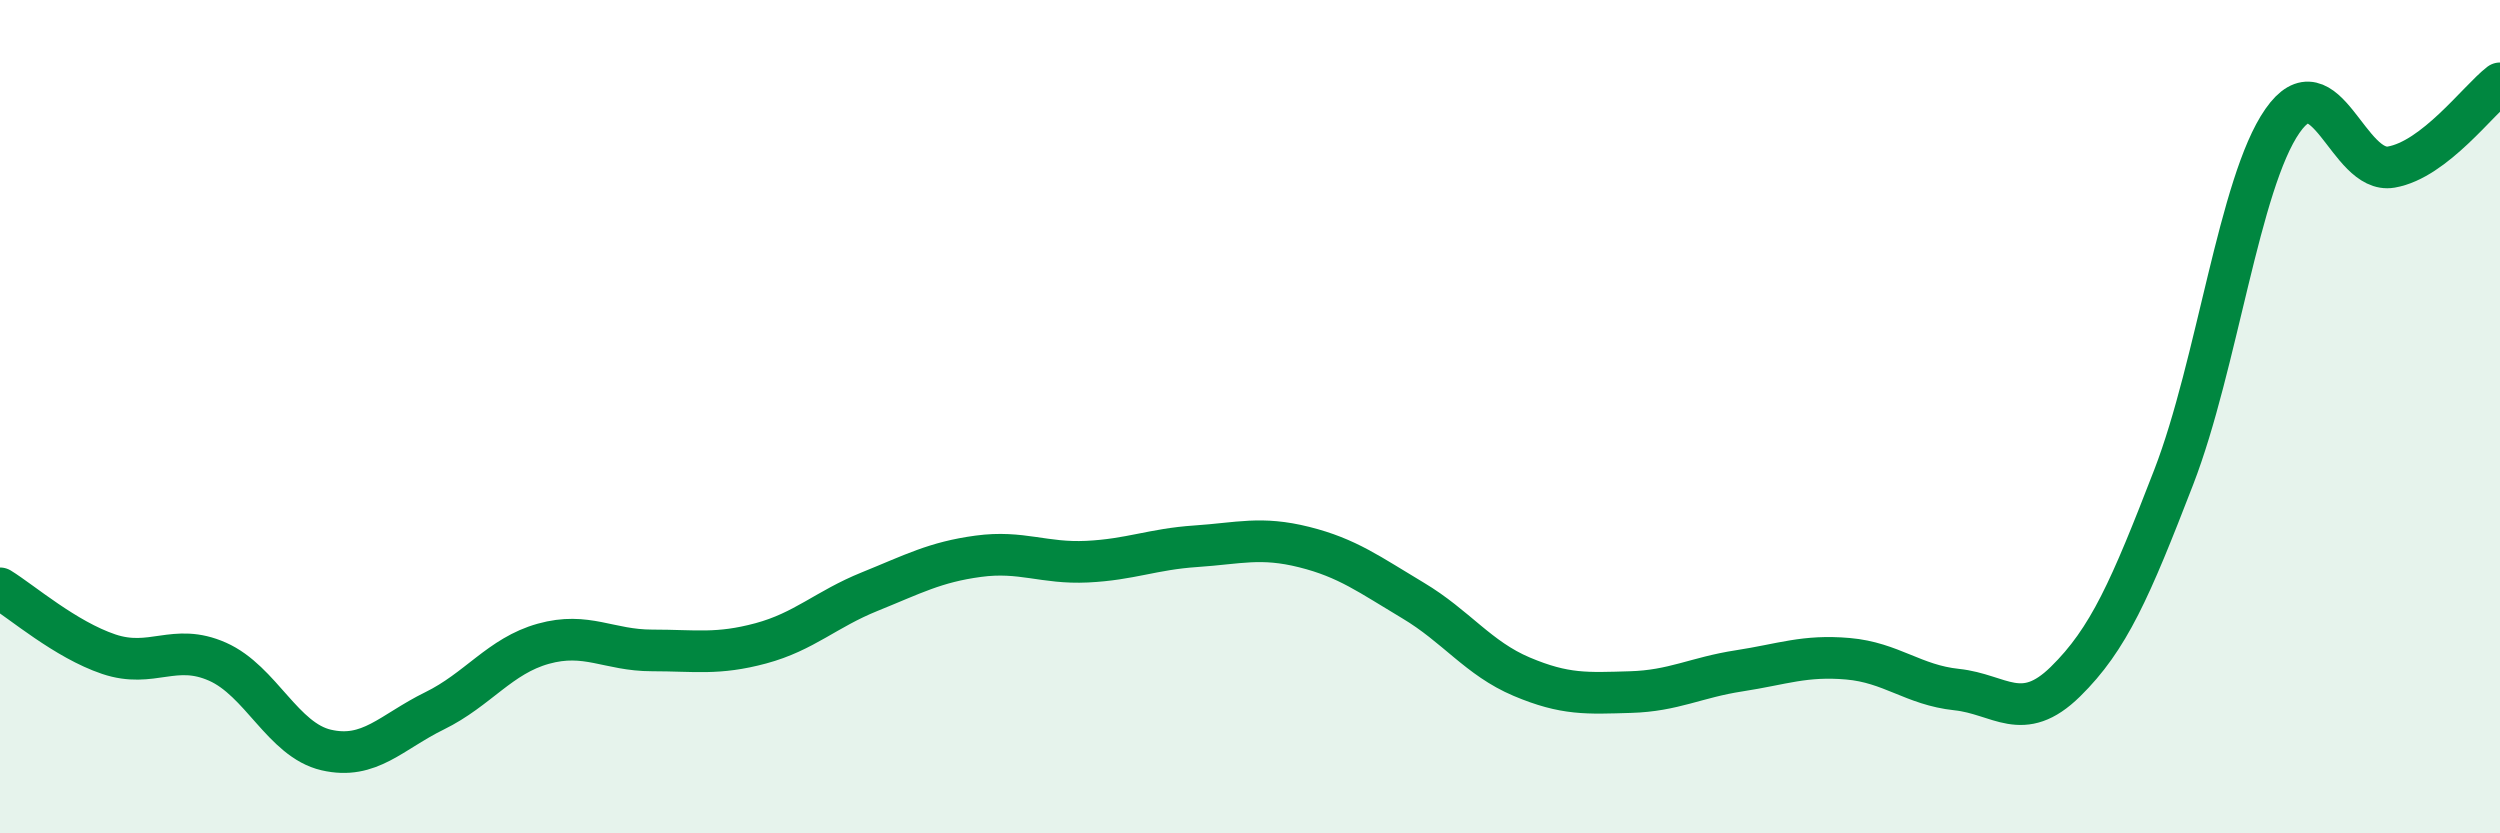
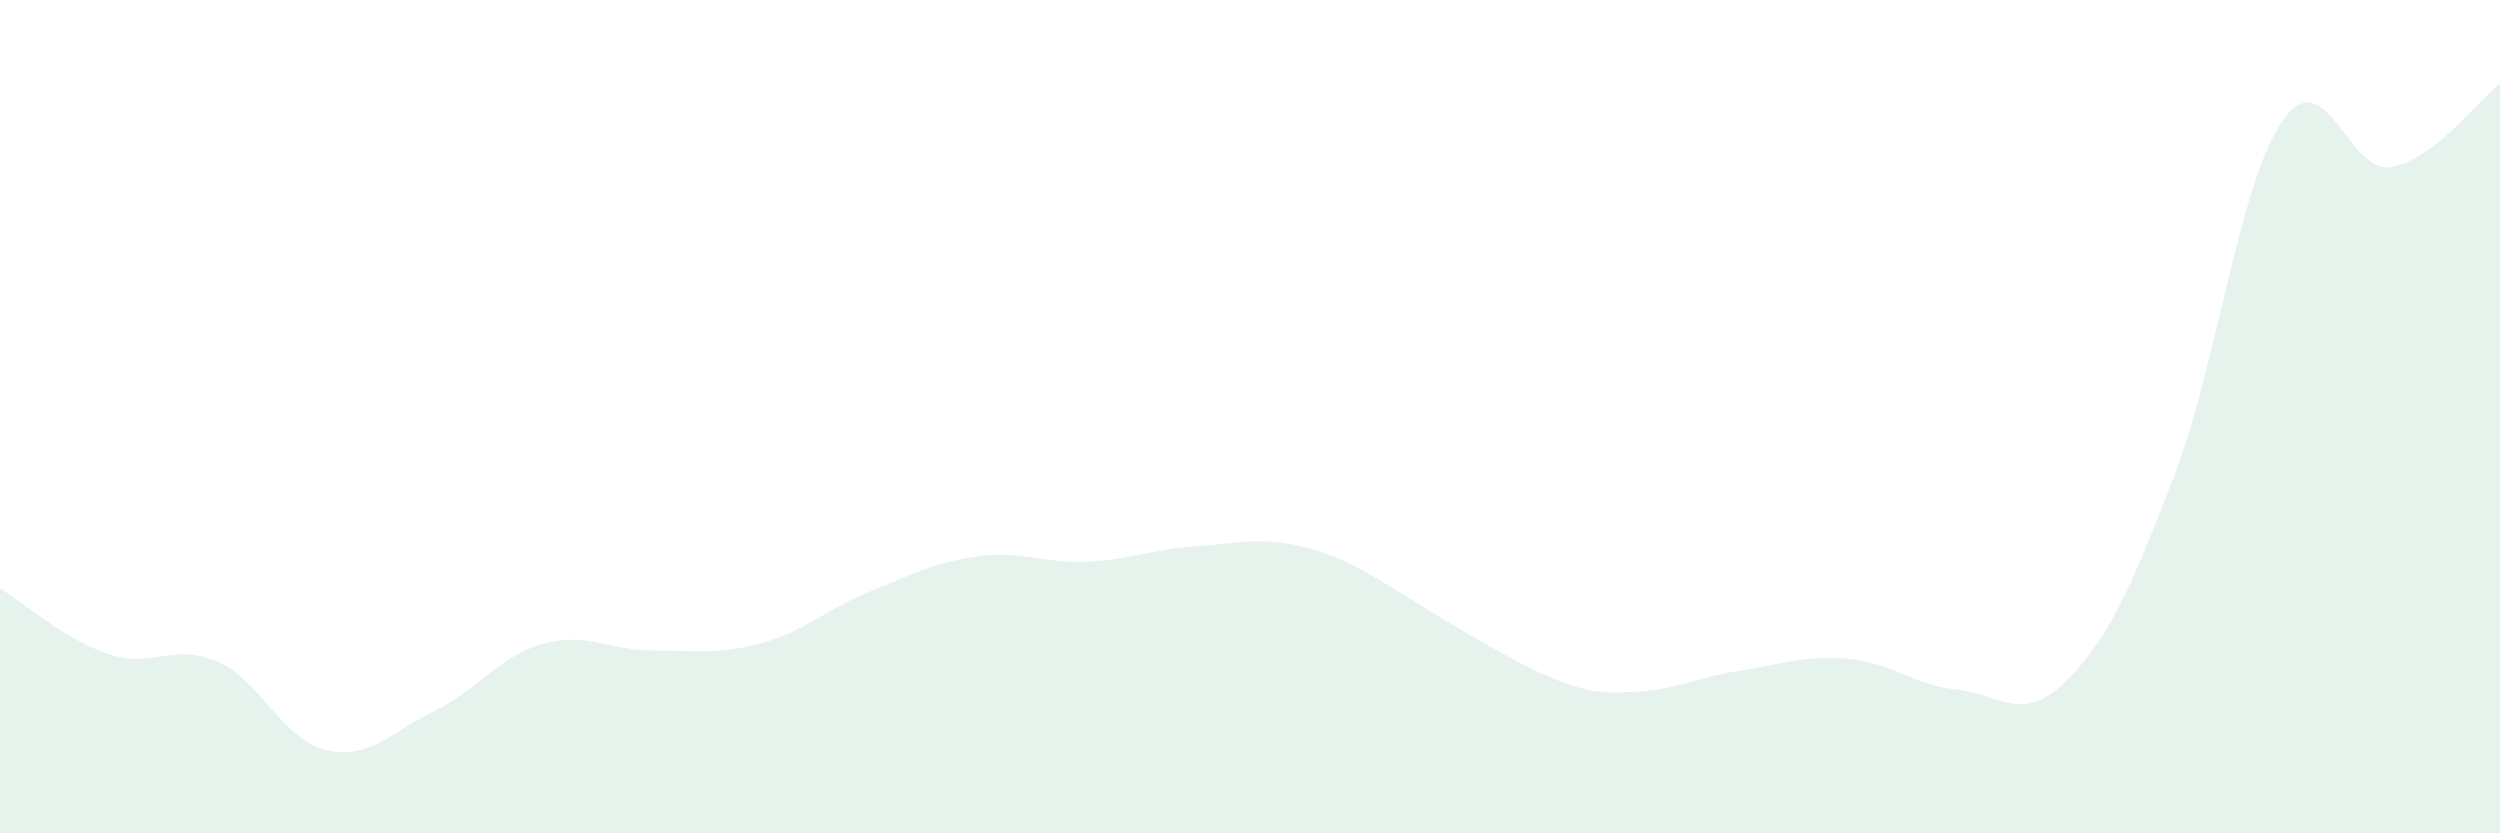
<svg xmlns="http://www.w3.org/2000/svg" width="60" height="20" viewBox="0 0 60 20">
-   <path d="M 0,14.12 C 0.52,14.44 1.57,15.35 2.61,15.7 C 3.65,16.05 4.18,15.42 5.22,15.88 C 6.26,16.34 6.79,17.76 7.83,18 C 8.87,18.24 9.39,17.57 10.43,17.06 C 11.47,16.55 12,15.74 13.04,15.45 C 14.08,15.16 14.61,15.61 15.65,15.61 C 16.69,15.61 17.22,15.72 18.26,15.44 C 19.3,15.16 19.83,14.62 20.87,14.2 C 21.91,13.78 22.44,13.49 23.48,13.35 C 24.52,13.21 25.05,13.53 26.09,13.48 C 27.13,13.43 27.66,13.18 28.7,13.11 C 29.74,13.04 30.26,12.87 31.3,13.13 C 32.34,13.39 32.87,13.79 33.91,14.41 C 34.95,15.03 35.48,15.8 36.52,16.24 C 37.56,16.68 38.09,16.64 39.13,16.61 C 40.17,16.58 40.7,16.26 41.74,16.1 C 42.78,15.94 43.31,15.72 44.35,15.81 C 45.39,15.9 45.92,16.44 46.96,16.55 C 48,16.66 48.53,17.38 49.57,16.36 C 50.61,15.34 51.13,14.14 52.17,11.45 C 53.21,8.76 53.74,4.39 54.78,2.9 C 55.82,1.41 56.35,4.19 57.39,4.01 C 58.43,3.83 59.48,2.4 60,2L60 20L0 20Z" fill="#008740" opacity="0.1" stroke-linecap="round" stroke-linejoin="round" />
-   <path d="M 0,14.12 C 0.52,14.44 1.57,15.35 2.61,15.7 C 3.65,16.05 4.18,15.42 5.22,15.88 C 6.26,16.34 6.79,17.76 7.83,18 C 8.87,18.24 9.39,17.57 10.43,17.06 C 11.47,16.55 12,15.74 13.04,15.45 C 14.08,15.16 14.61,15.61 15.65,15.61 C 16.69,15.61 17.22,15.72 18.26,15.44 C 19.3,15.16 19.83,14.62 20.87,14.2 C 21.91,13.78 22.44,13.49 23.48,13.35 C 24.52,13.21 25.05,13.53 26.09,13.48 C 27.13,13.43 27.66,13.18 28.7,13.11 C 29.74,13.04 30.26,12.87 31.3,13.13 C 32.34,13.39 32.87,13.79 33.91,14.41 C 34.95,15.03 35.48,15.8 36.52,16.24 C 37.56,16.68 38.09,16.64 39.13,16.61 C 40.17,16.58 40.7,16.26 41.74,16.1 C 42.78,15.94 43.31,15.72 44.35,15.81 C 45.39,15.9 45.92,16.44 46.96,16.55 C 48,16.66 48.53,17.38 49.57,16.36 C 50.61,15.34 51.13,14.14 52.17,11.45 C 53.21,8.76 53.74,4.39 54.78,2.9 C 55.82,1.41 56.35,4.19 57.39,4.01 C 58.43,3.83 59.48,2.4 60,2" stroke="#008740" stroke-width="1" fill="none" stroke-linecap="round" stroke-linejoin="round" />
+   <path d="M 0,14.12 C 0.52,14.44 1.57,15.35 2.61,15.7 C 3.65,16.05 4.18,15.42 5.22,15.88 C 6.26,16.34 6.79,17.76 7.83,18 C 8.87,18.24 9.39,17.57 10.43,17.06 C 11.47,16.55 12,15.74 13.04,15.45 C 14.08,15.16 14.61,15.61 15.65,15.61 C 16.69,15.61 17.22,15.72 18.26,15.44 C 19.3,15.16 19.83,14.62 20.87,14.2 C 21.91,13.78 22.44,13.49 23.48,13.35 C 24.52,13.21 25.05,13.53 26.09,13.48 C 27.13,13.43 27.66,13.18 28.7,13.11 C 29.74,13.04 30.26,12.87 31.3,13.13 C 32.34,13.39 32.87,13.79 33.91,14.41 C 37.56,16.68 38.09,16.64 39.13,16.61 C 40.17,16.58 40.7,16.26 41.74,16.1 C 42.78,15.94 43.31,15.72 44.35,15.81 C 45.39,15.9 45.92,16.44 46.96,16.55 C 48,16.66 48.53,17.38 49.57,16.36 C 50.61,15.34 51.13,14.14 52.17,11.45 C 53.21,8.76 53.74,4.39 54.78,2.9 C 55.82,1.41 56.35,4.19 57.39,4.01 C 58.43,3.83 59.48,2.4 60,2L60 20L0 20Z" fill="#008740" opacity="0.1" stroke-linecap="round" stroke-linejoin="round" />
</svg>